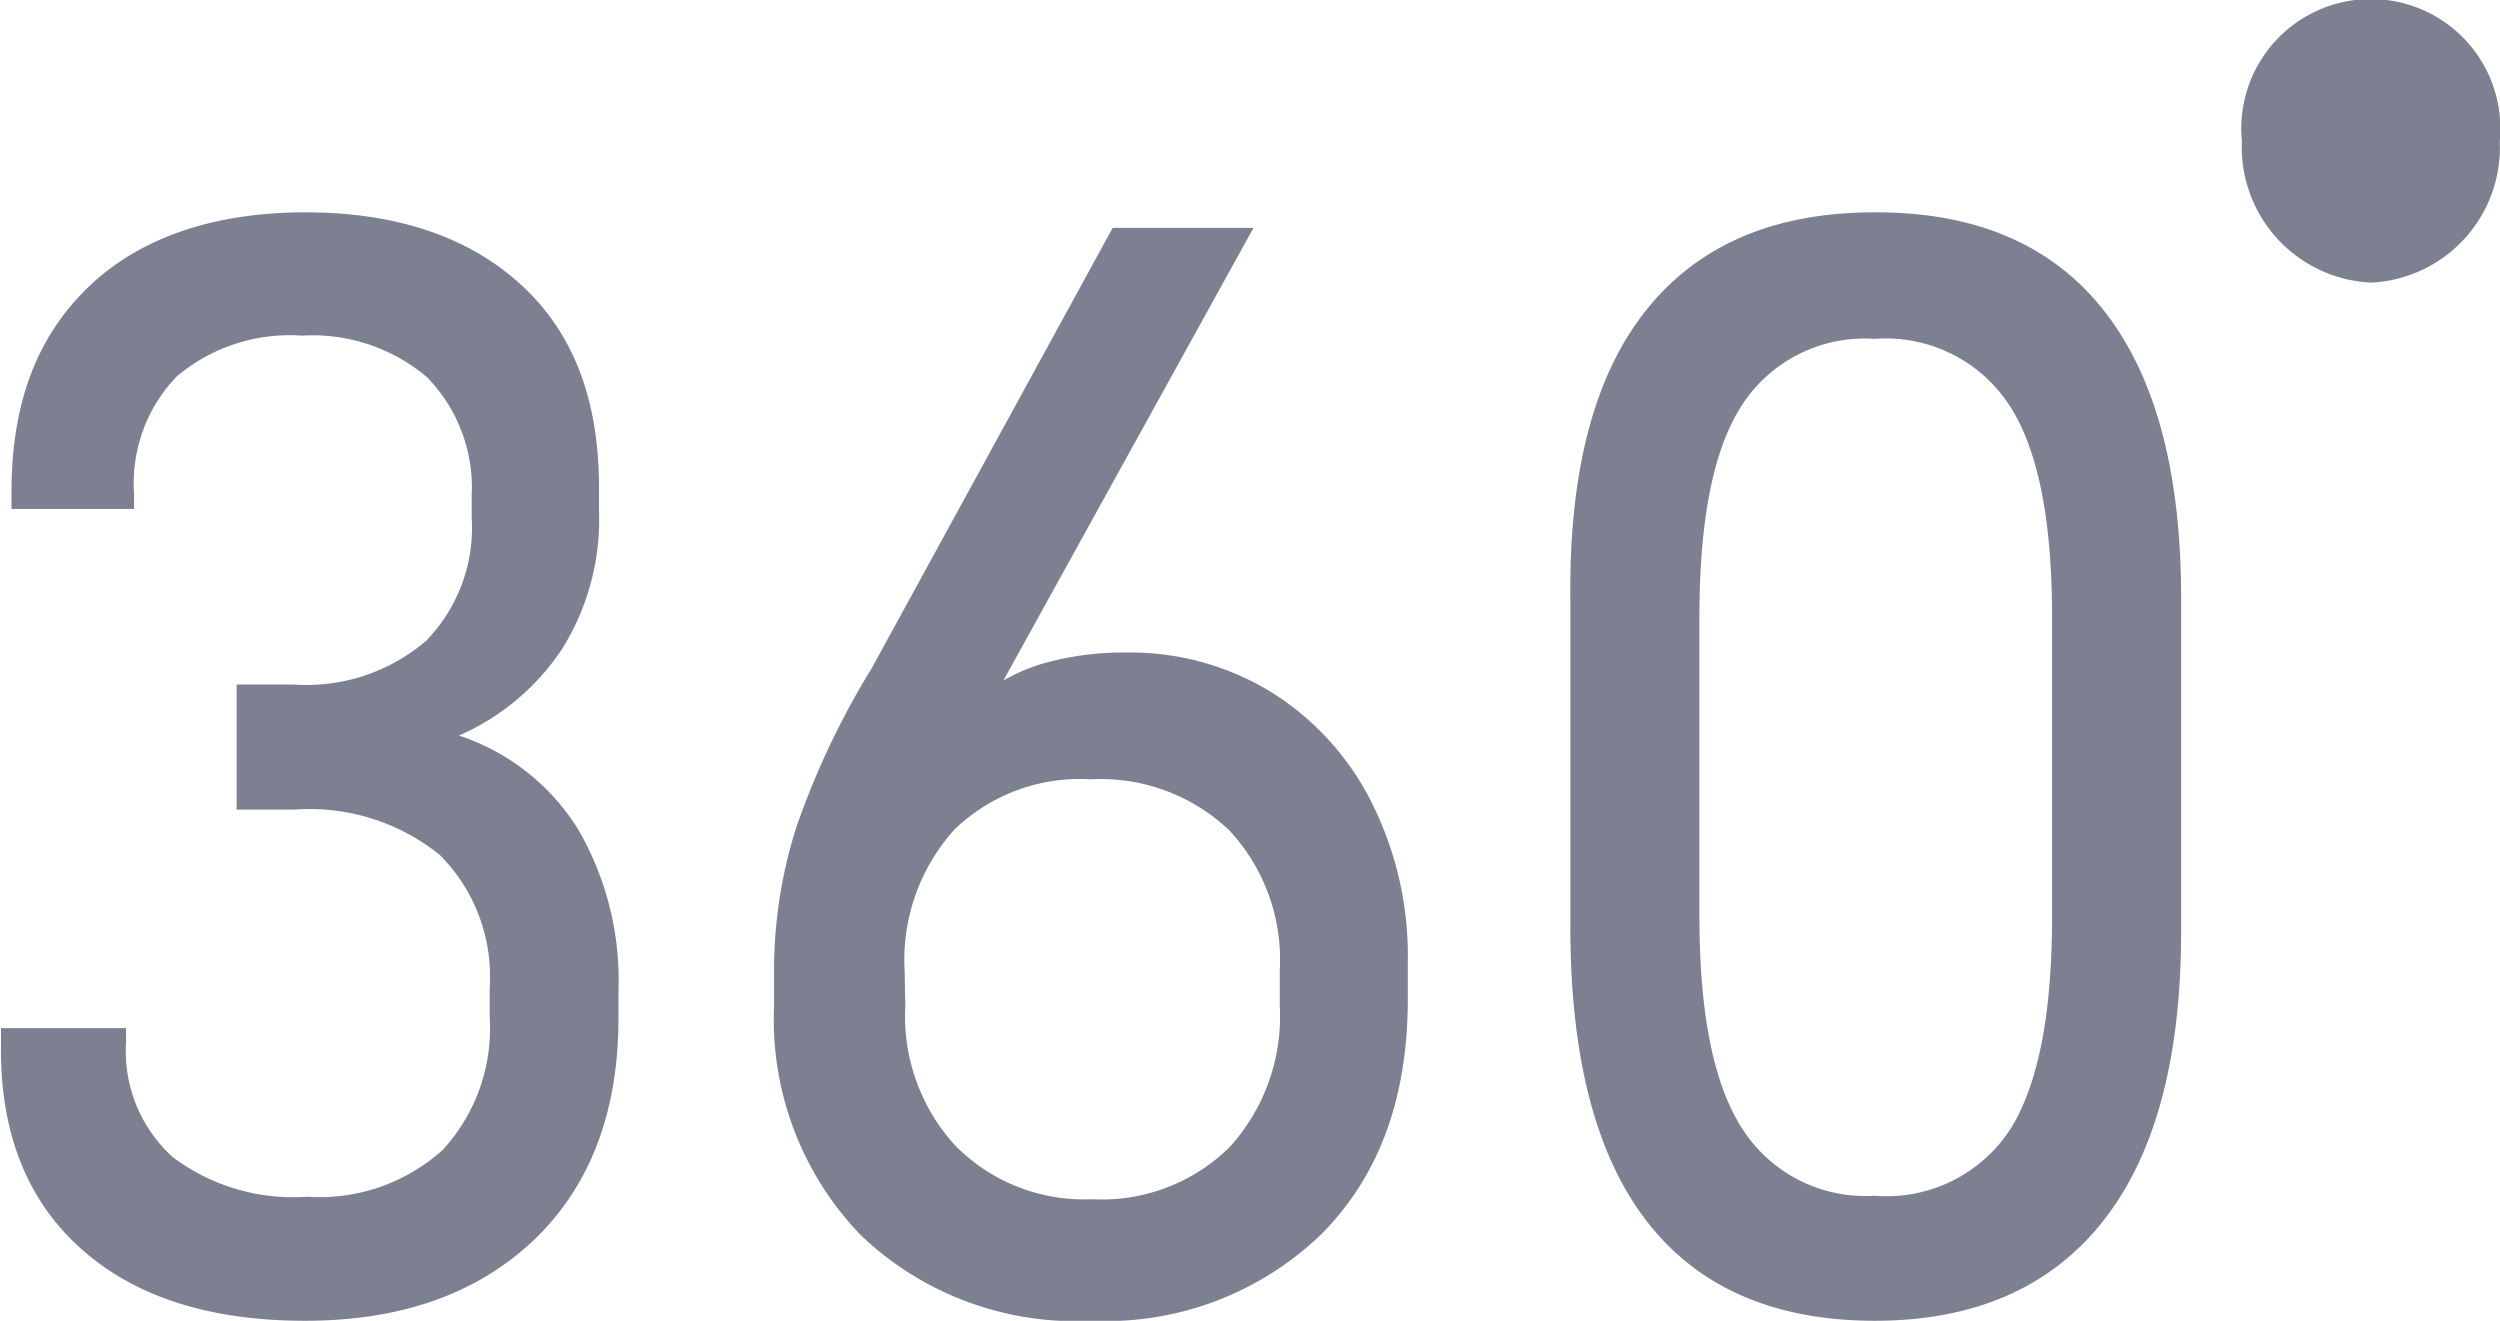
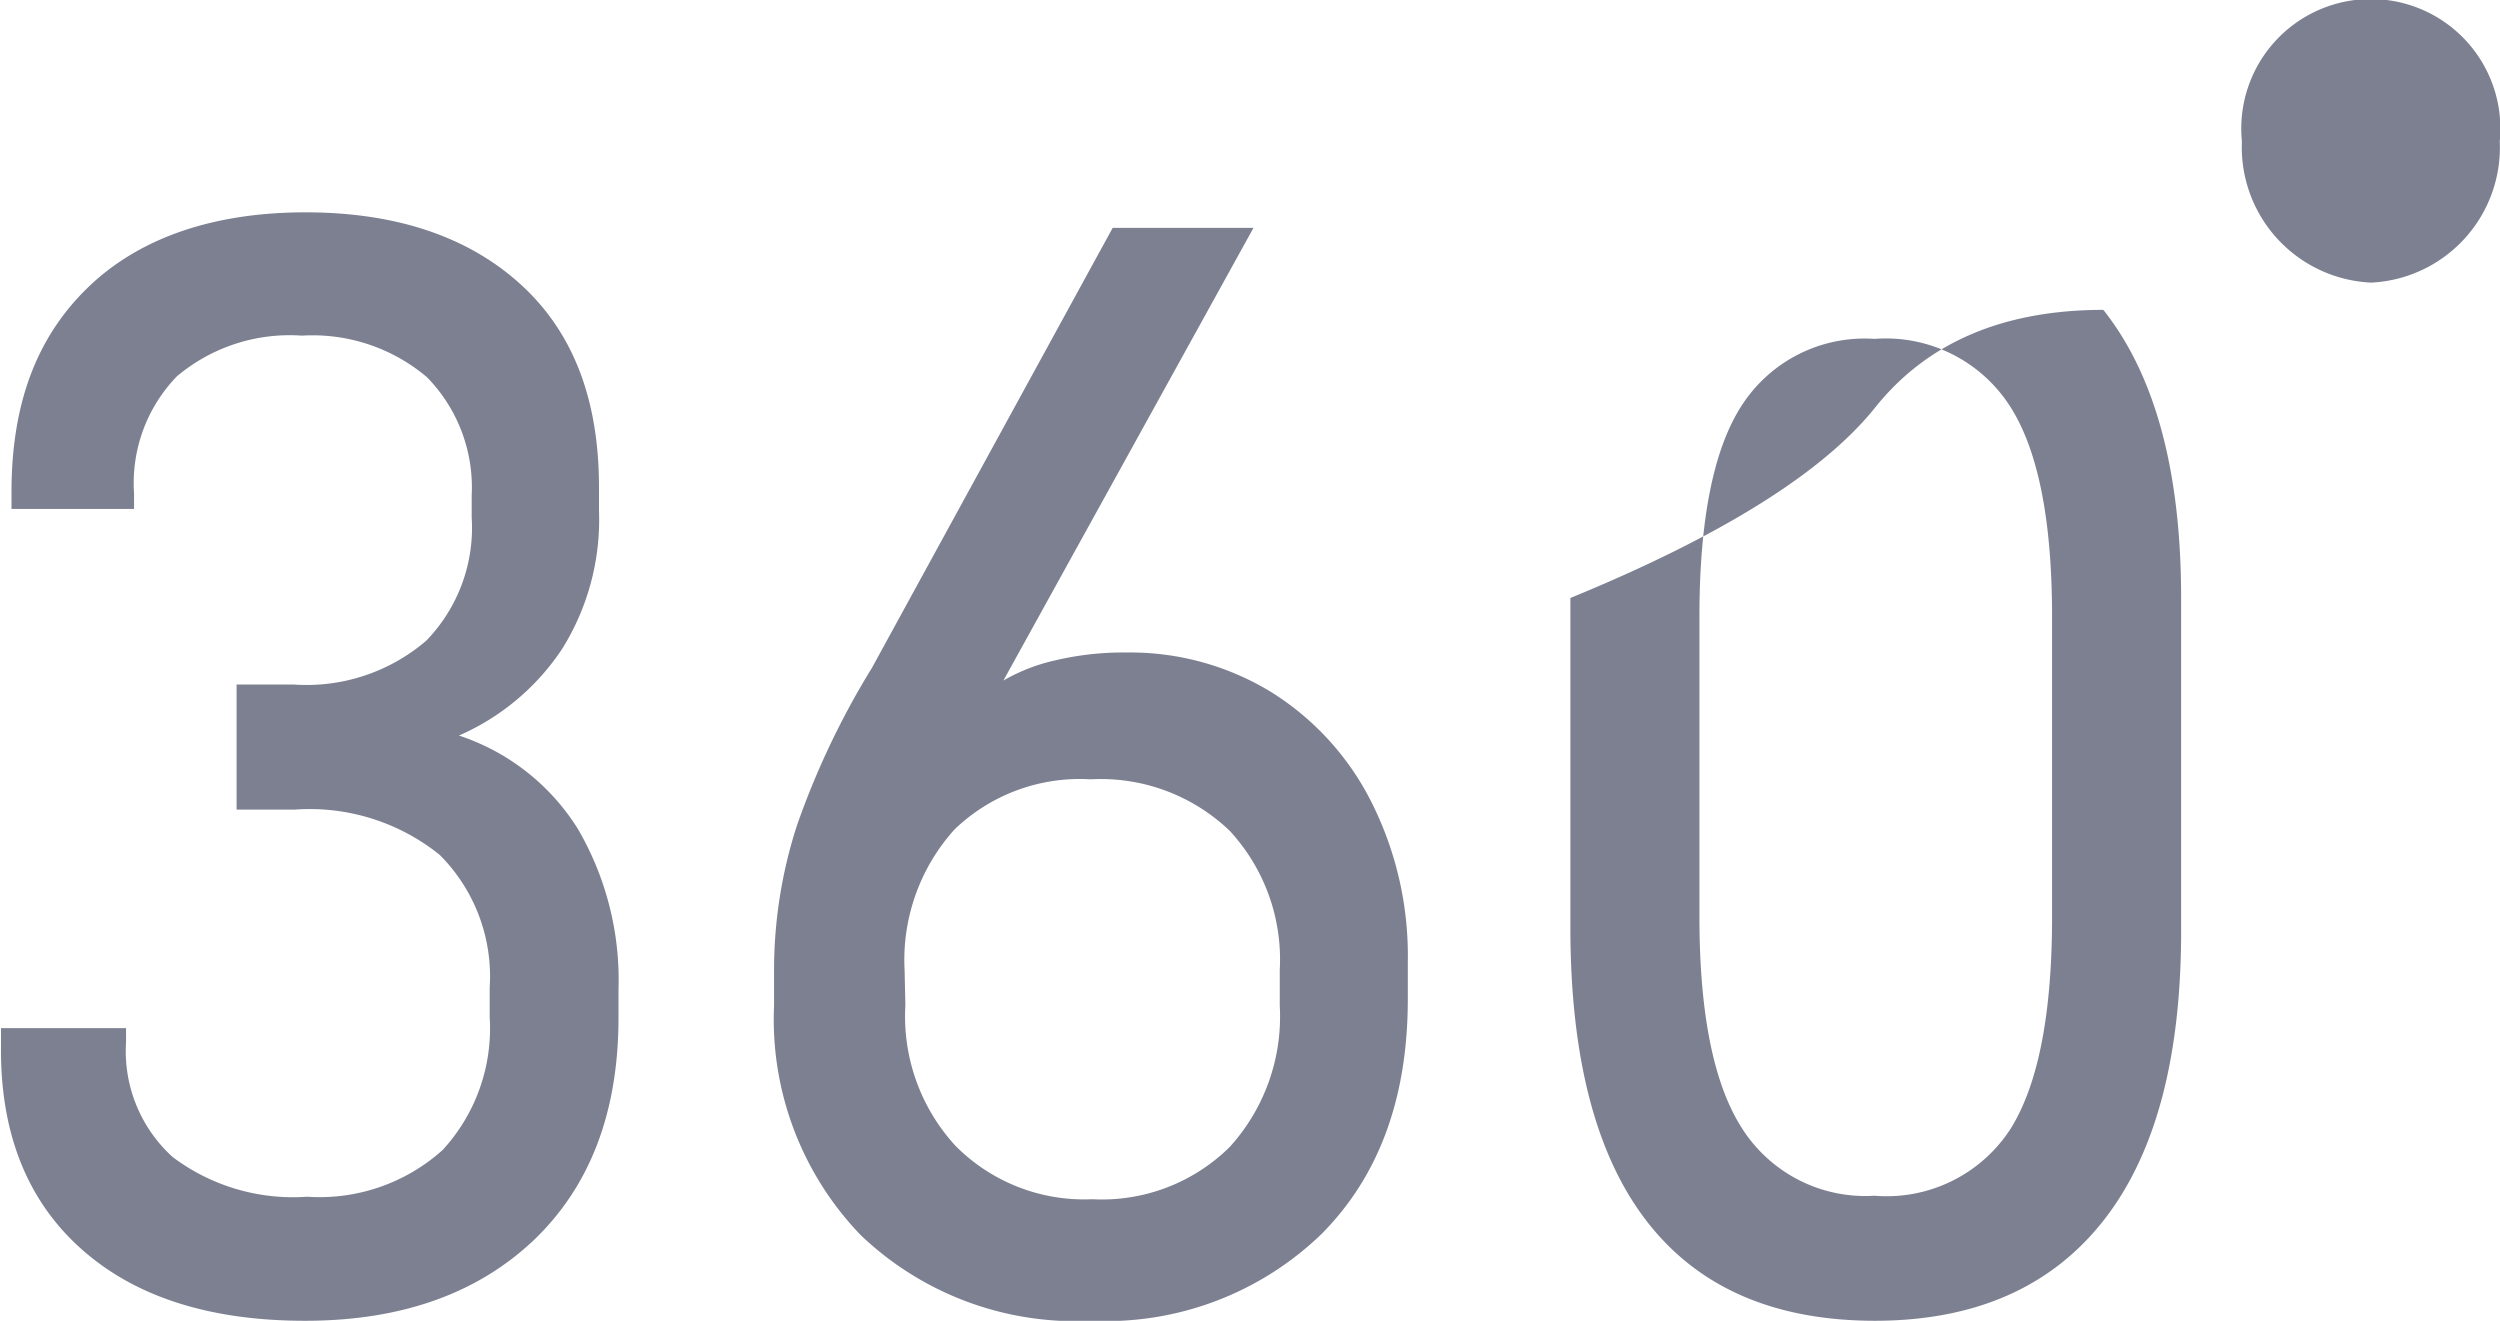
<svg xmlns="http://www.w3.org/2000/svg" id="Calque_1" data-name="Calque 1" viewBox="0 0 99.96 52.81">
  <defs>
    <style>.cls-1{fill:#7c8091;}</style>
  </defs>
-   <path class="cls-1" d="M94.86,34.49A5.41,5.41,0,0,0,100,28.84a5.18,5.18,0,1,0-10.31,0A5.42,5.42,0,0,0,94.86,34.49ZM34.46,72.57A12.43,12.43,0,0,0,43.69,76a12.4,12.4,0,0,0,9.2-3.47q3.45-3.47,3.45-9.39v-1.5a13.65,13.65,0,0,0-1.45-6.37,11,11,0,0,0-4-4.4,10.81,10.81,0,0,0-5.81-1.59,11.77,11.77,0,0,0-2.82.31,7.35,7.35,0,0,0-2.09.81l10-18.1H44.54l-9.63,17.6a32.29,32.29,0,0,0-3,6.31A18.77,18.77,0,0,0,31,62V63.4A12.43,12.43,0,0,0,34.46,72.57ZM36.22,62a7.79,7.79,0,0,1,2-5.65,7.23,7.23,0,0,1,5.44-2,7.45,7.45,0,0,1,5.56,2.06,7.58,7.58,0,0,1,2,5.56v1.43a7.76,7.76,0,0,1-2,5.65,7.27,7.27,0,0,1-5.5,2.09A7.24,7.24,0,0,1,38.25,69a7.65,7.65,0,0,1-2-5.61ZM3.27,73.1Q6.49,76,12.25,76t9.17-3.25q3.36-3.24,3.36-8.87V62.77a12,12,0,0,0-1.62-6.43A8.88,8.88,0,0,0,18.4,52.6a9.51,9.51,0,0,0,4.13-3.47A9.75,9.75,0,0,0,24,43.61v-.94c0-3.45-1-6.15-3.1-8.08s-5-2.91-8.64-2.91-6.62,1-8.69,3S.51,39.36.51,42.86v.68h4.9v-.62a6.14,6.14,0,0,1,1.71-4.68,7,7,0,0,1,5-1.63,7.08,7.08,0,0,1,5,1.66A6.3,6.3,0,0,1,18.91,43v.88a6.48,6.48,0,0,1-1.82,4.93,7.35,7.35,0,0,1-5.3,1.75H9.51v5h2.34a8.29,8.29,0,0,1,5.78,1.81,6.88,6.88,0,0,1,2,5.31v1.18a7.18,7.18,0,0,1-1.88,5.31,7.36,7.36,0,0,1-5.42,1.87,8,8,0,0,1-5.38-1.59,5.71,5.71,0,0,1-1.86-4.59v-.56h-5V65C.05,68.45,1.12,71.17,3.27,73.1ZM75,76q6,0,9.15-4t3.11-11.77V47.1q0-7.6-3.11-11.52T75,31.68q-6,0-9.12,3.9T62.84,47.1V60.27q0,7.82,3.07,11.77T75,76ZM68,47.85Q68,42,69.7,39.39A5.84,5.84,0,0,1,75,36.74a5.9,5.9,0,0,1,5.39,2.65Q82.1,42,82.1,47.85v12q0,5.8-1.65,8.46A5.9,5.9,0,0,1,75,71,5.84,5.84,0,0,1,69.7,68.3Q68,65.65,68,59.84Z" transform="translate(-0.05 -23.19)" />
+   <path class="cls-1" d="M94.86,34.49A5.41,5.41,0,0,0,100,28.84a5.18,5.18,0,1,0-10.31,0A5.42,5.42,0,0,0,94.86,34.49ZM34.46,72.57A12.43,12.43,0,0,0,43.69,76a12.4,12.4,0,0,0,9.2-3.47q3.45-3.47,3.45-9.39v-1.5a13.65,13.65,0,0,0-1.45-6.37,11,11,0,0,0-4-4.4,10.81,10.81,0,0,0-5.81-1.59,11.77,11.77,0,0,0-2.82.31,7.35,7.35,0,0,0-2.09.81l10-18.1H44.54l-9.63,17.6a32.29,32.29,0,0,0-3,6.31A18.77,18.77,0,0,0,31,62V63.4A12.43,12.43,0,0,0,34.46,72.57ZM36.22,62a7.79,7.79,0,0,1,2-5.65,7.23,7.23,0,0,1,5.44-2,7.45,7.45,0,0,1,5.56,2.06,7.58,7.58,0,0,1,2,5.56v1.43a7.76,7.76,0,0,1-2,5.65,7.27,7.27,0,0,1-5.5,2.09A7.24,7.24,0,0,1,38.25,69a7.65,7.65,0,0,1-2-5.61ZM3.27,73.1Q6.49,76,12.25,76t9.17-3.25q3.36-3.24,3.36-8.87V62.77a12,12,0,0,0-1.62-6.43A8.88,8.88,0,0,0,18.4,52.6a9.51,9.51,0,0,0,4.13-3.47A9.75,9.75,0,0,0,24,43.61v-.94c0-3.45-1-6.15-3.1-8.08s-5-2.91-8.64-2.91-6.62,1-8.69,3S.51,39.36.51,42.86v.68h4.9v-.62a6.14,6.14,0,0,1,1.71-4.68,7,7,0,0,1,5-1.63,7.08,7.08,0,0,1,5,1.66A6.3,6.3,0,0,1,18.91,43v.88a6.48,6.48,0,0,1-1.82,4.93,7.35,7.35,0,0,1-5.3,1.75H9.51v5h2.34a8.29,8.29,0,0,1,5.78,1.81,6.88,6.88,0,0,1,2,5.31v1.18a7.18,7.18,0,0,1-1.88,5.31,7.36,7.36,0,0,1-5.42,1.87,8,8,0,0,1-5.38-1.59,5.71,5.71,0,0,1-1.86-4.59v-.56h-5V65C.05,68.45,1.12,71.17,3.27,73.1ZM75,76q6,0,9.15-4t3.11-11.77V47.1q0-7.6-3.11-11.52q-6,0-9.12,3.9T62.84,47.1V60.27q0,7.82,3.07,11.77T75,76ZM68,47.85Q68,42,69.7,39.39A5.84,5.84,0,0,1,75,36.74a5.9,5.9,0,0,1,5.39,2.65Q82.1,42,82.1,47.85v12q0,5.8-1.65,8.46A5.9,5.9,0,0,1,75,71,5.84,5.84,0,0,1,69.7,68.3Q68,65.65,68,59.84Z" transform="translate(-0.05 -23.19)" />
</svg>